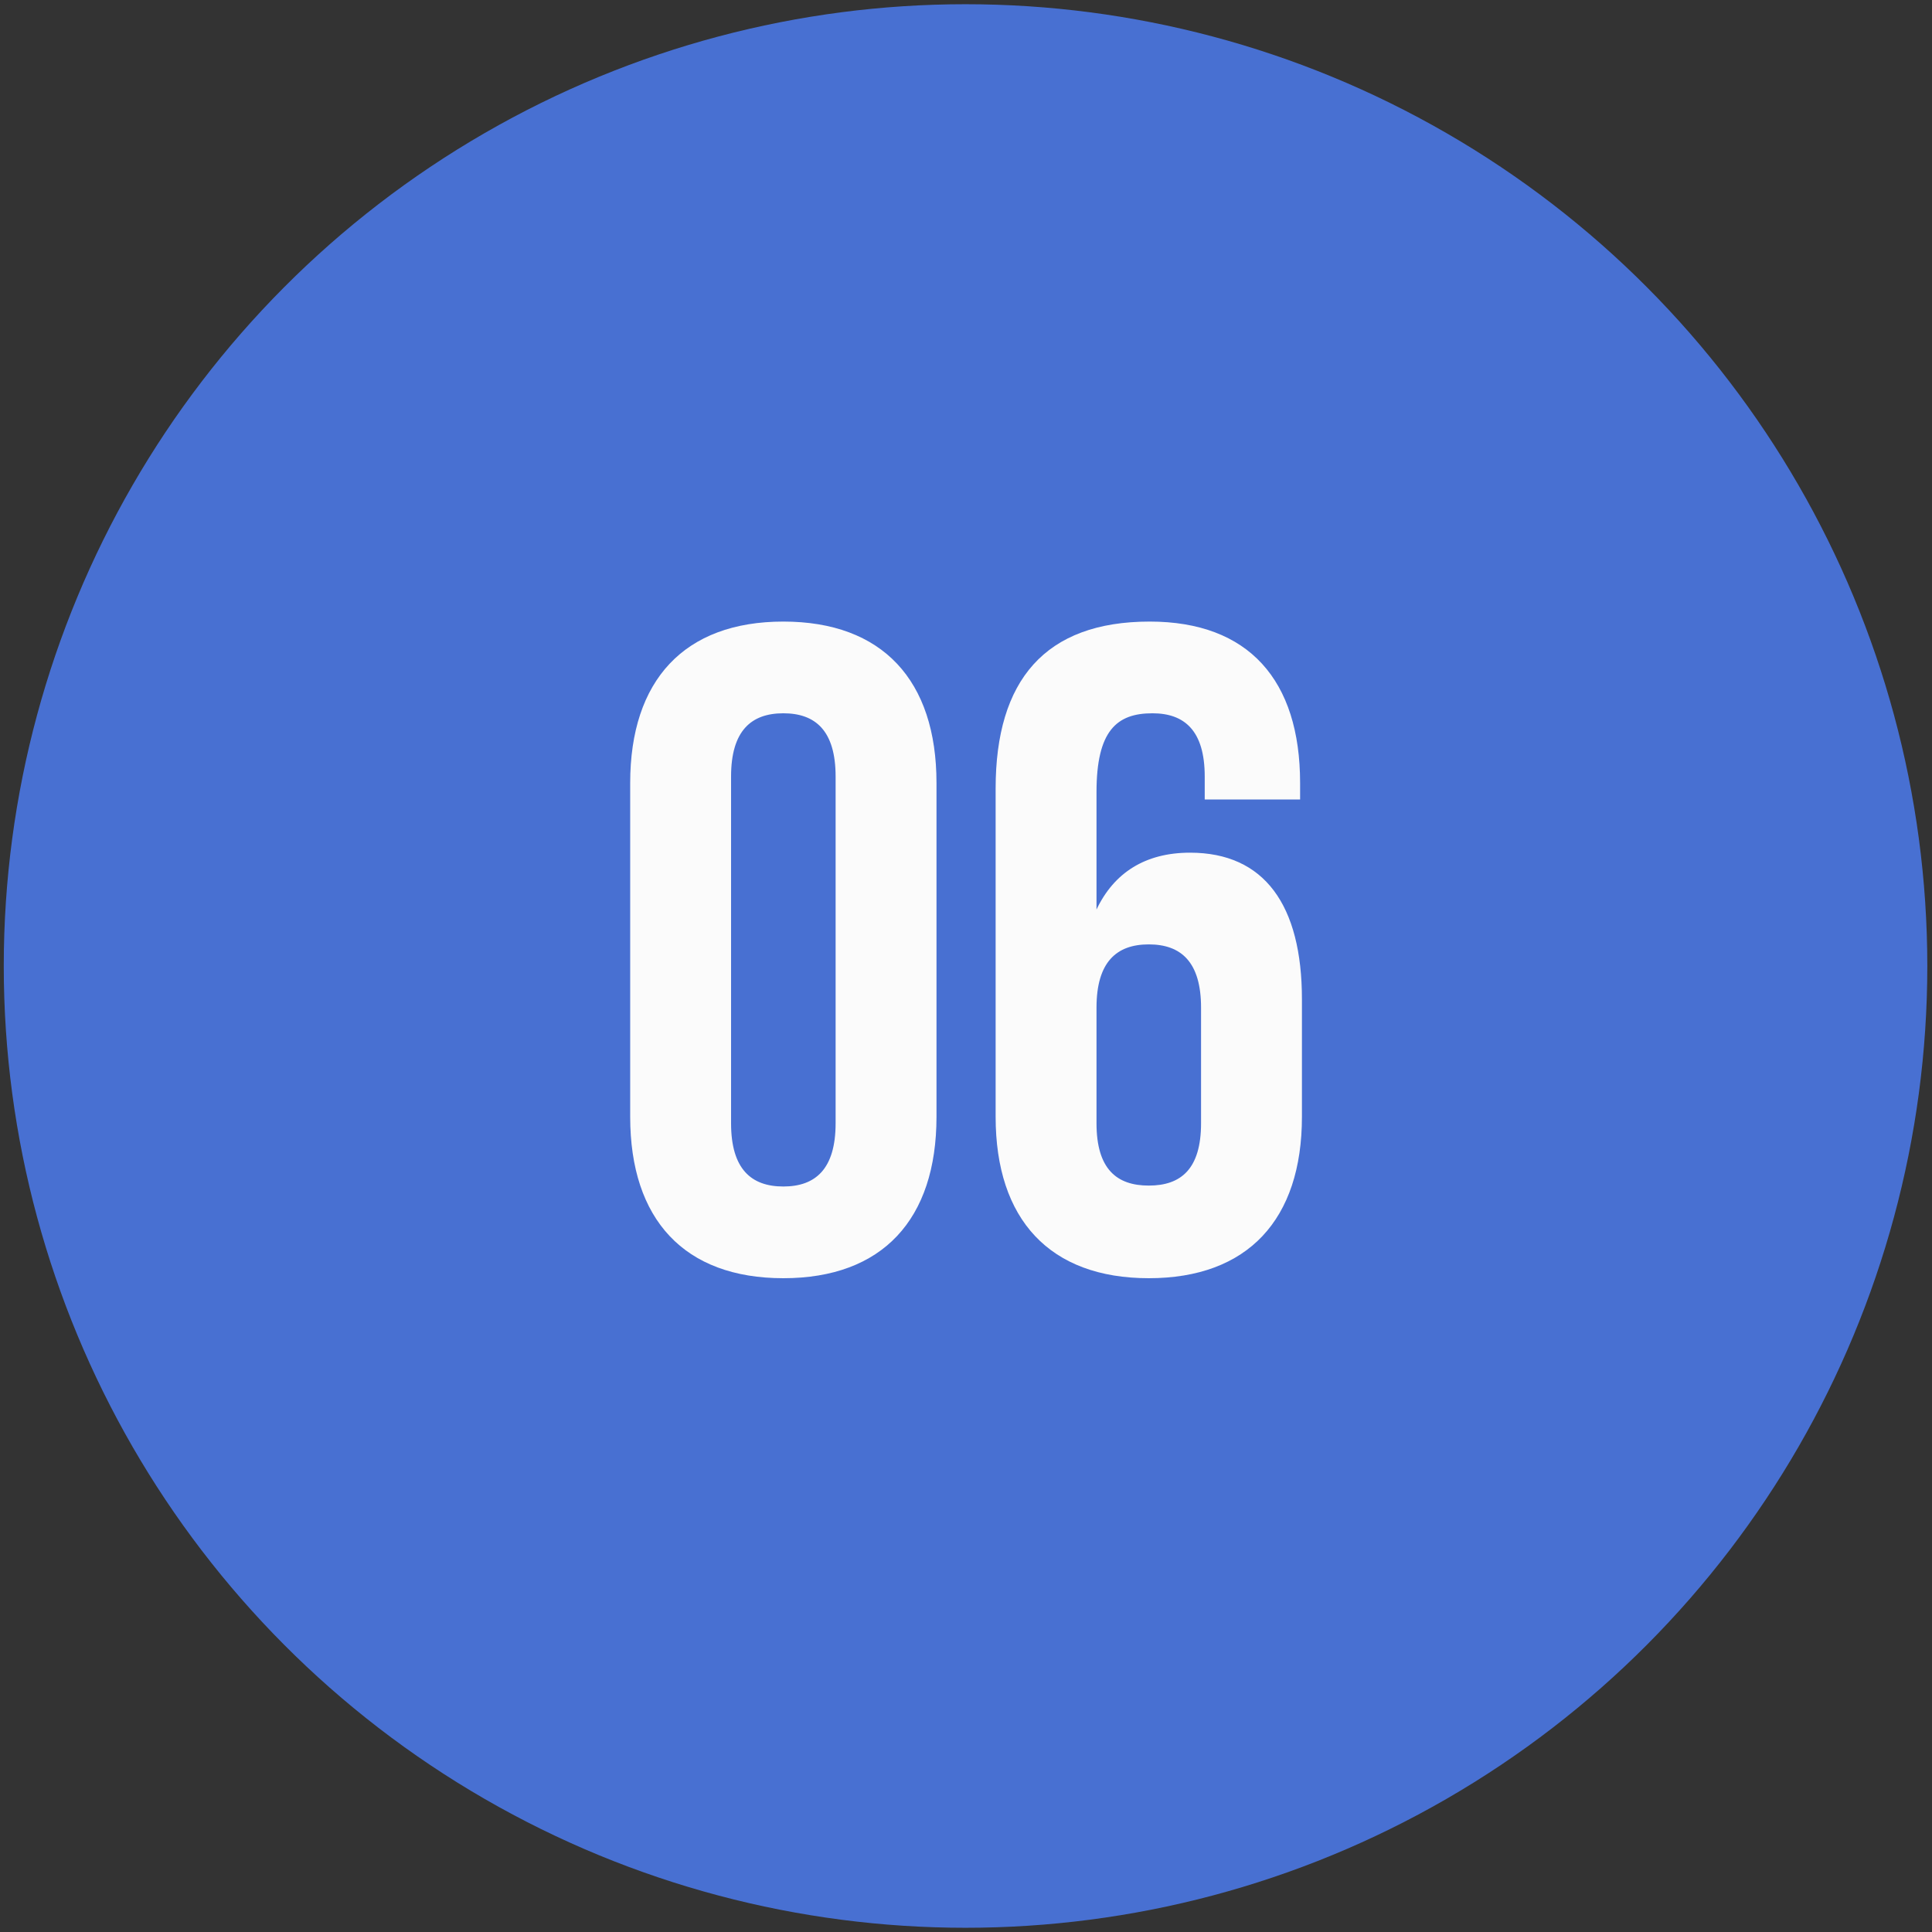
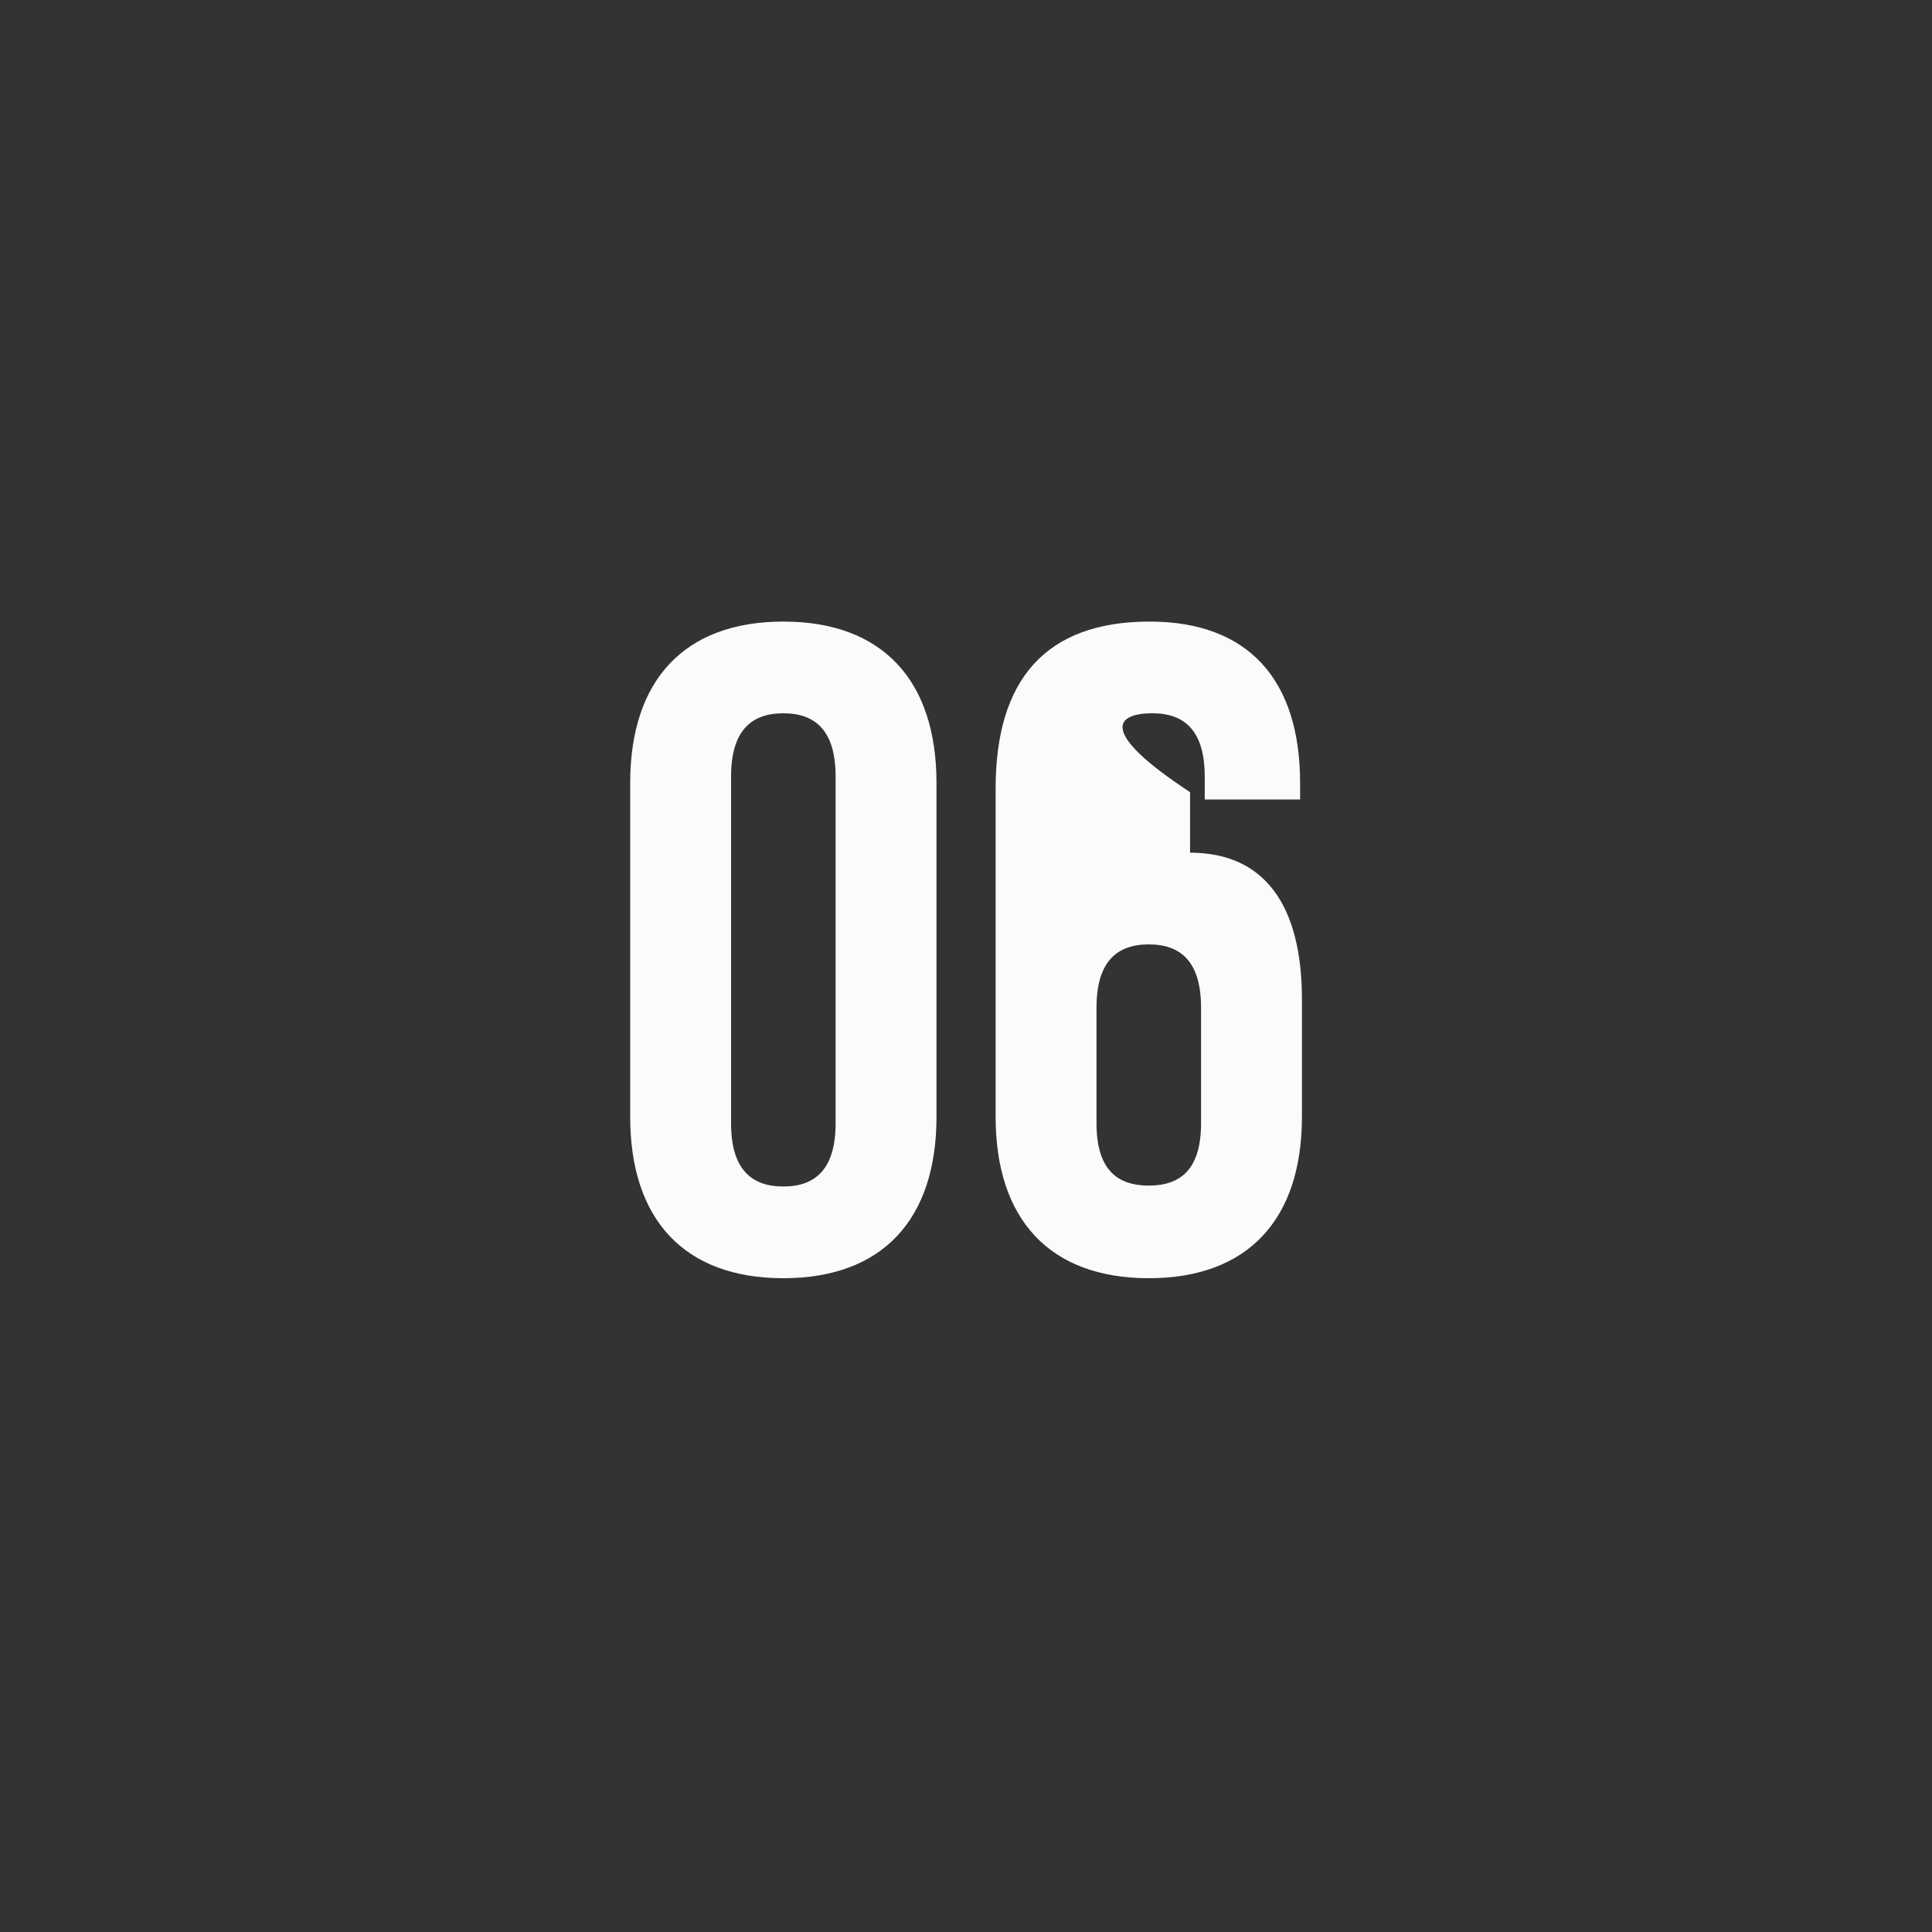
<svg xmlns="http://www.w3.org/2000/svg" width="316" height="316" viewBox="0 0 316 316" fill="none">
  <rect x="0" y="0" width="316" height="316" fill="#333333" stroke="none" />
-   <circle cx="157.924" cy="158" r="157.309" fill="#4870D2" />
-   <path d="M119.574 127.015C119.574 119.515 122.874 116.665 128.124 116.665C133.374 116.665 136.674 119.515 136.674 127.015V183.715C136.674 191.215 133.374 194.065 128.124 194.065C122.874 194.065 119.574 191.215 119.574 183.715V127.015ZM103.074 182.665C103.074 199.465 111.924 209.065 128.124 209.065C144.324 209.065 153.174 199.465 153.174 182.665V128.065C153.174 111.265 144.324 101.665 128.124 101.665C111.924 101.665 103.074 111.265 103.074 128.065V182.665ZM162.846 182.665C162.846 199.465 171.696 209.065 187.896 209.065C204.096 209.065 212.946 199.465 212.946 182.665V163.465C212.946 148.015 206.796 139.465 194.646 139.465C187.296 139.465 182.196 142.765 179.346 148.765V129.565C179.346 119.515 182.646 116.665 188.496 116.665C193.746 116.665 197.046 119.515 197.046 127.015V130.765H212.646V128.065C212.646 111.265 204.246 101.665 188.046 101.665C170.946 101.665 162.846 111.265 162.846 128.965V182.665ZM187.896 154.465C193.146 154.465 196.446 157.315 196.446 164.815V183.715C196.446 191.215 193.146 193.915 187.896 193.915C182.646 193.915 179.346 191.215 179.346 183.715V164.815C179.346 157.315 182.646 154.465 187.896 154.465Z" fill="#FBFBFB" />
+   <path d="M119.574 127.015C119.574 119.515 122.874 116.665 128.124 116.665C133.374 116.665 136.674 119.515 136.674 127.015V183.715C136.674 191.215 133.374 194.065 128.124 194.065C122.874 194.065 119.574 191.215 119.574 183.715V127.015ZM103.074 182.665C103.074 199.465 111.924 209.065 128.124 209.065C144.324 209.065 153.174 199.465 153.174 182.665V128.065C153.174 111.265 144.324 101.665 128.124 101.665C111.924 101.665 103.074 111.265 103.074 128.065V182.665ZM162.846 182.665C162.846 199.465 171.696 209.065 187.896 209.065C204.096 209.065 212.946 199.465 212.946 182.665V163.465C212.946 148.015 206.796 139.465 194.646 139.465V129.565C179.346 119.515 182.646 116.665 188.496 116.665C193.746 116.665 197.046 119.515 197.046 127.015V130.765H212.646V128.065C212.646 111.265 204.246 101.665 188.046 101.665C170.946 101.665 162.846 111.265 162.846 128.965V182.665ZM187.896 154.465C193.146 154.465 196.446 157.315 196.446 164.815V183.715C196.446 191.215 193.146 193.915 187.896 193.915C182.646 193.915 179.346 191.215 179.346 183.715V164.815C179.346 157.315 182.646 154.465 187.896 154.465Z" fill="#FBFBFB" />
</svg>